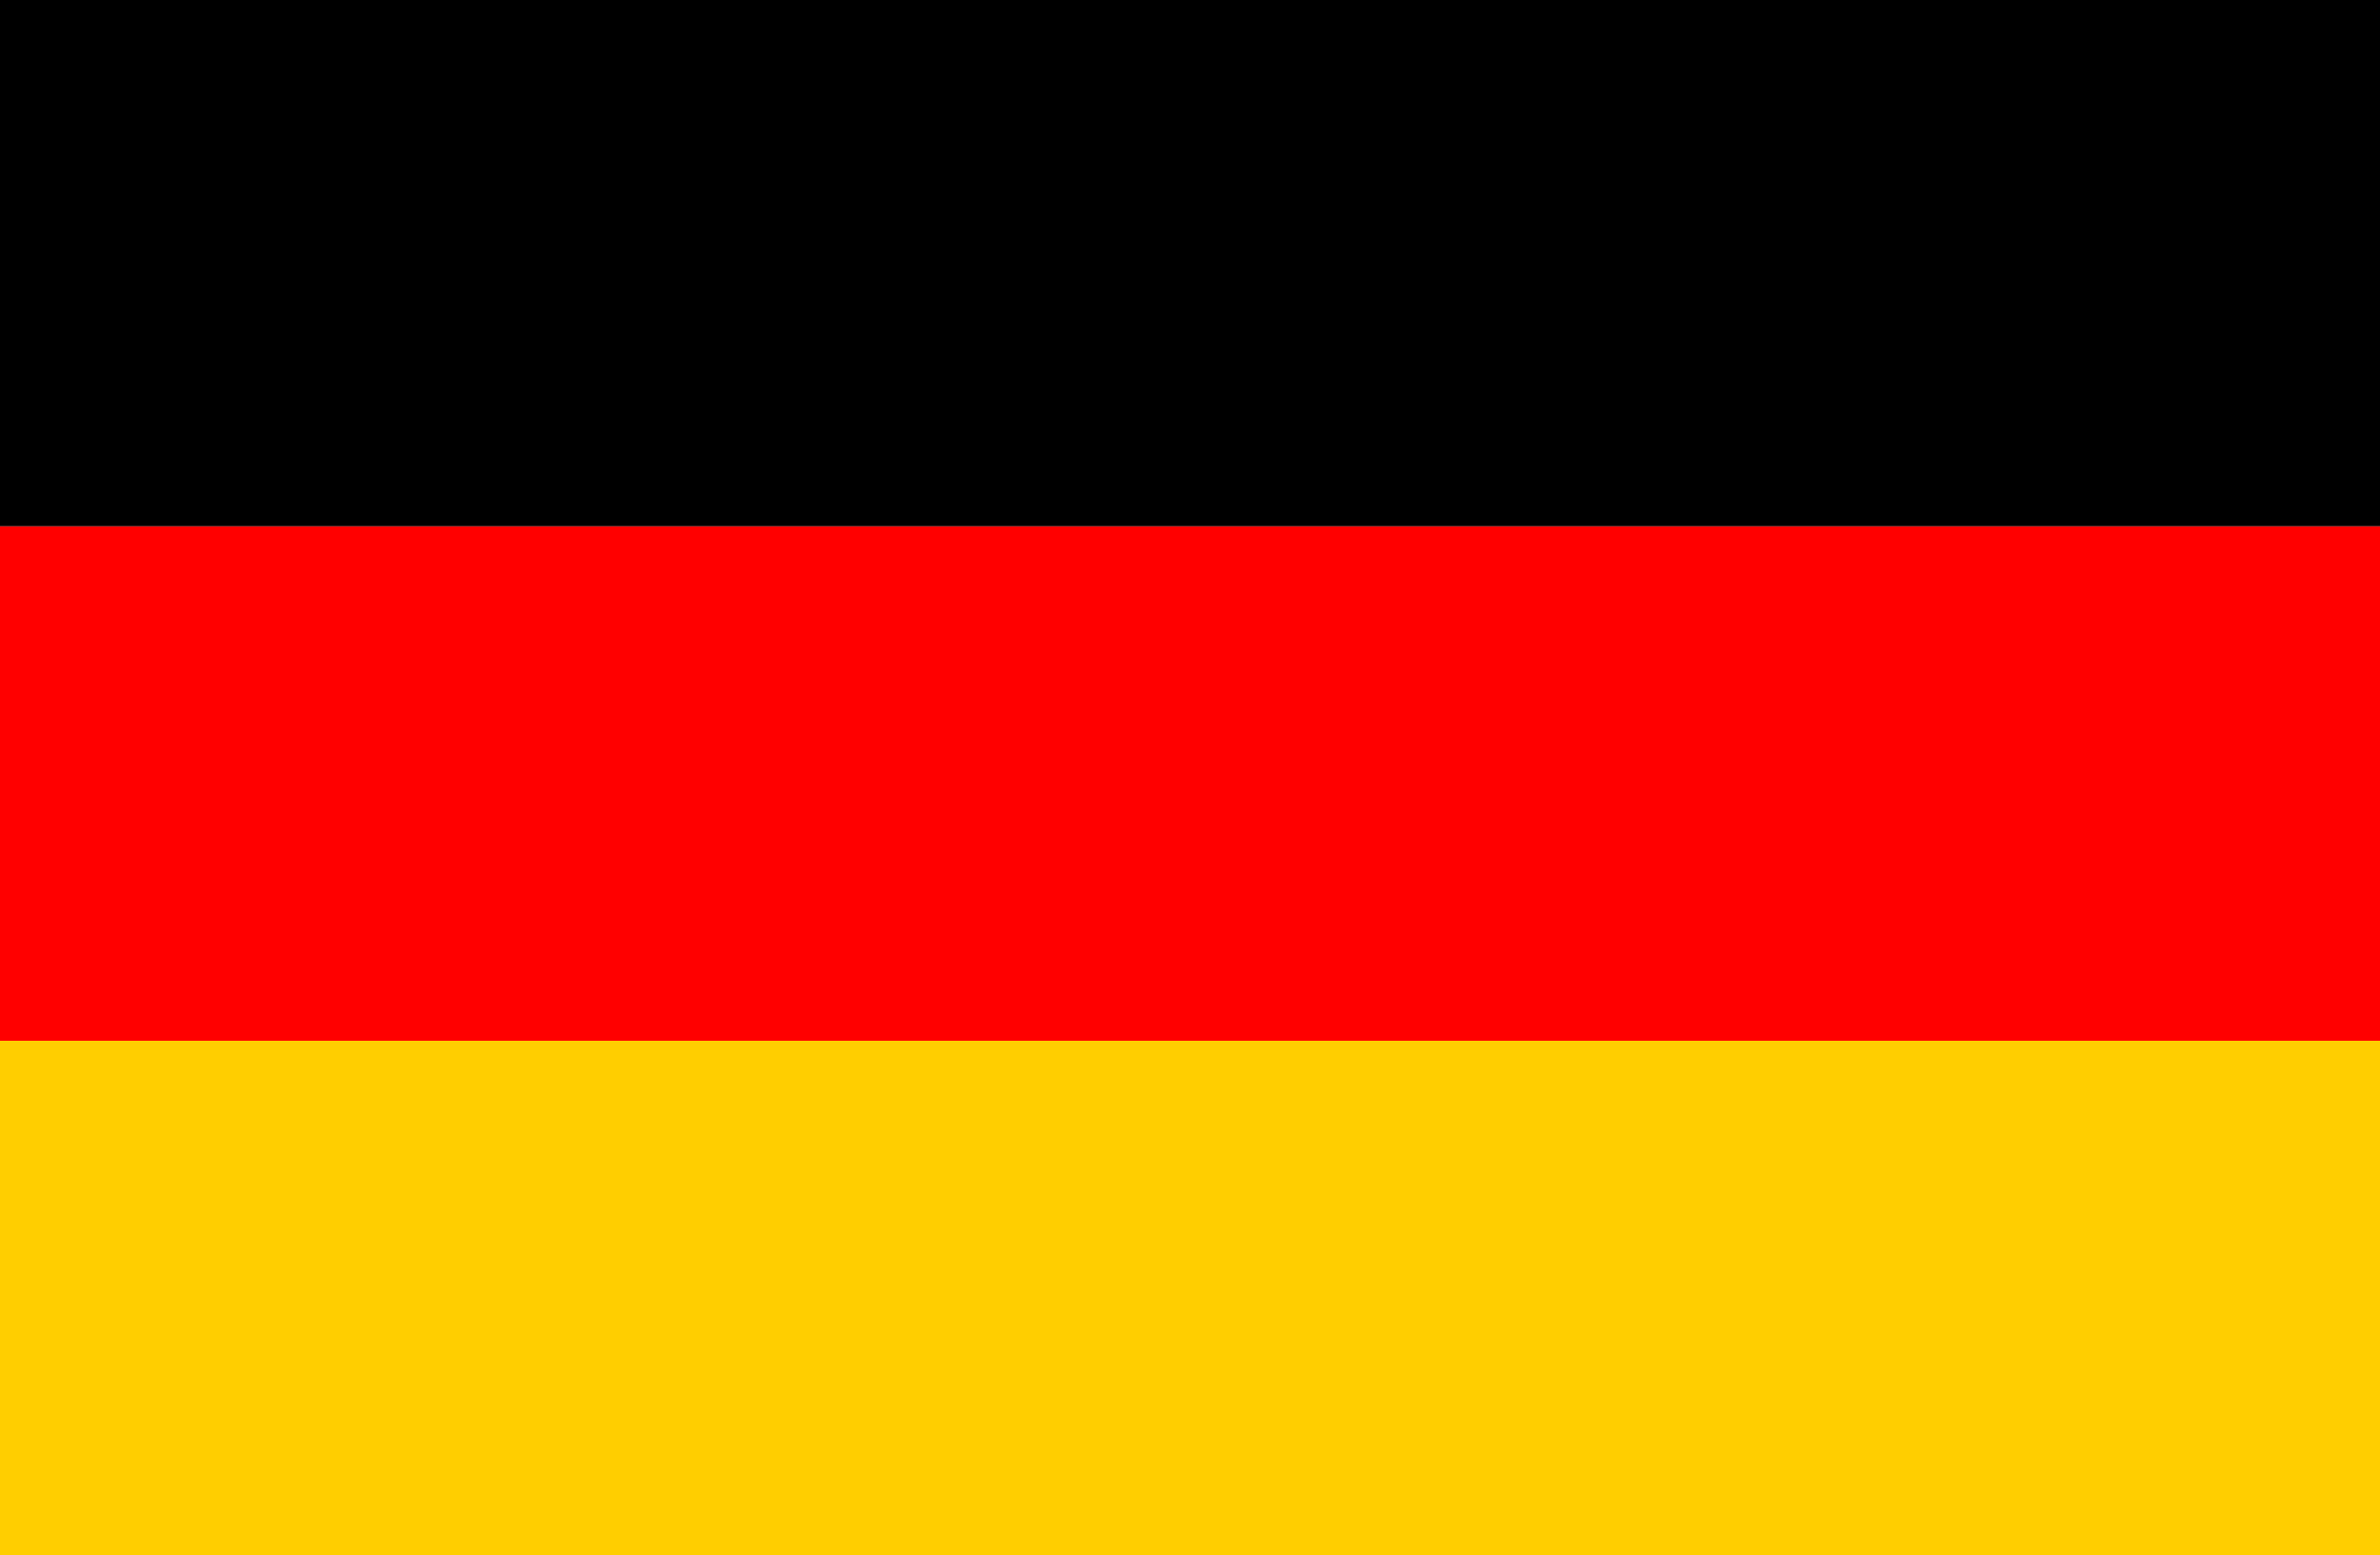
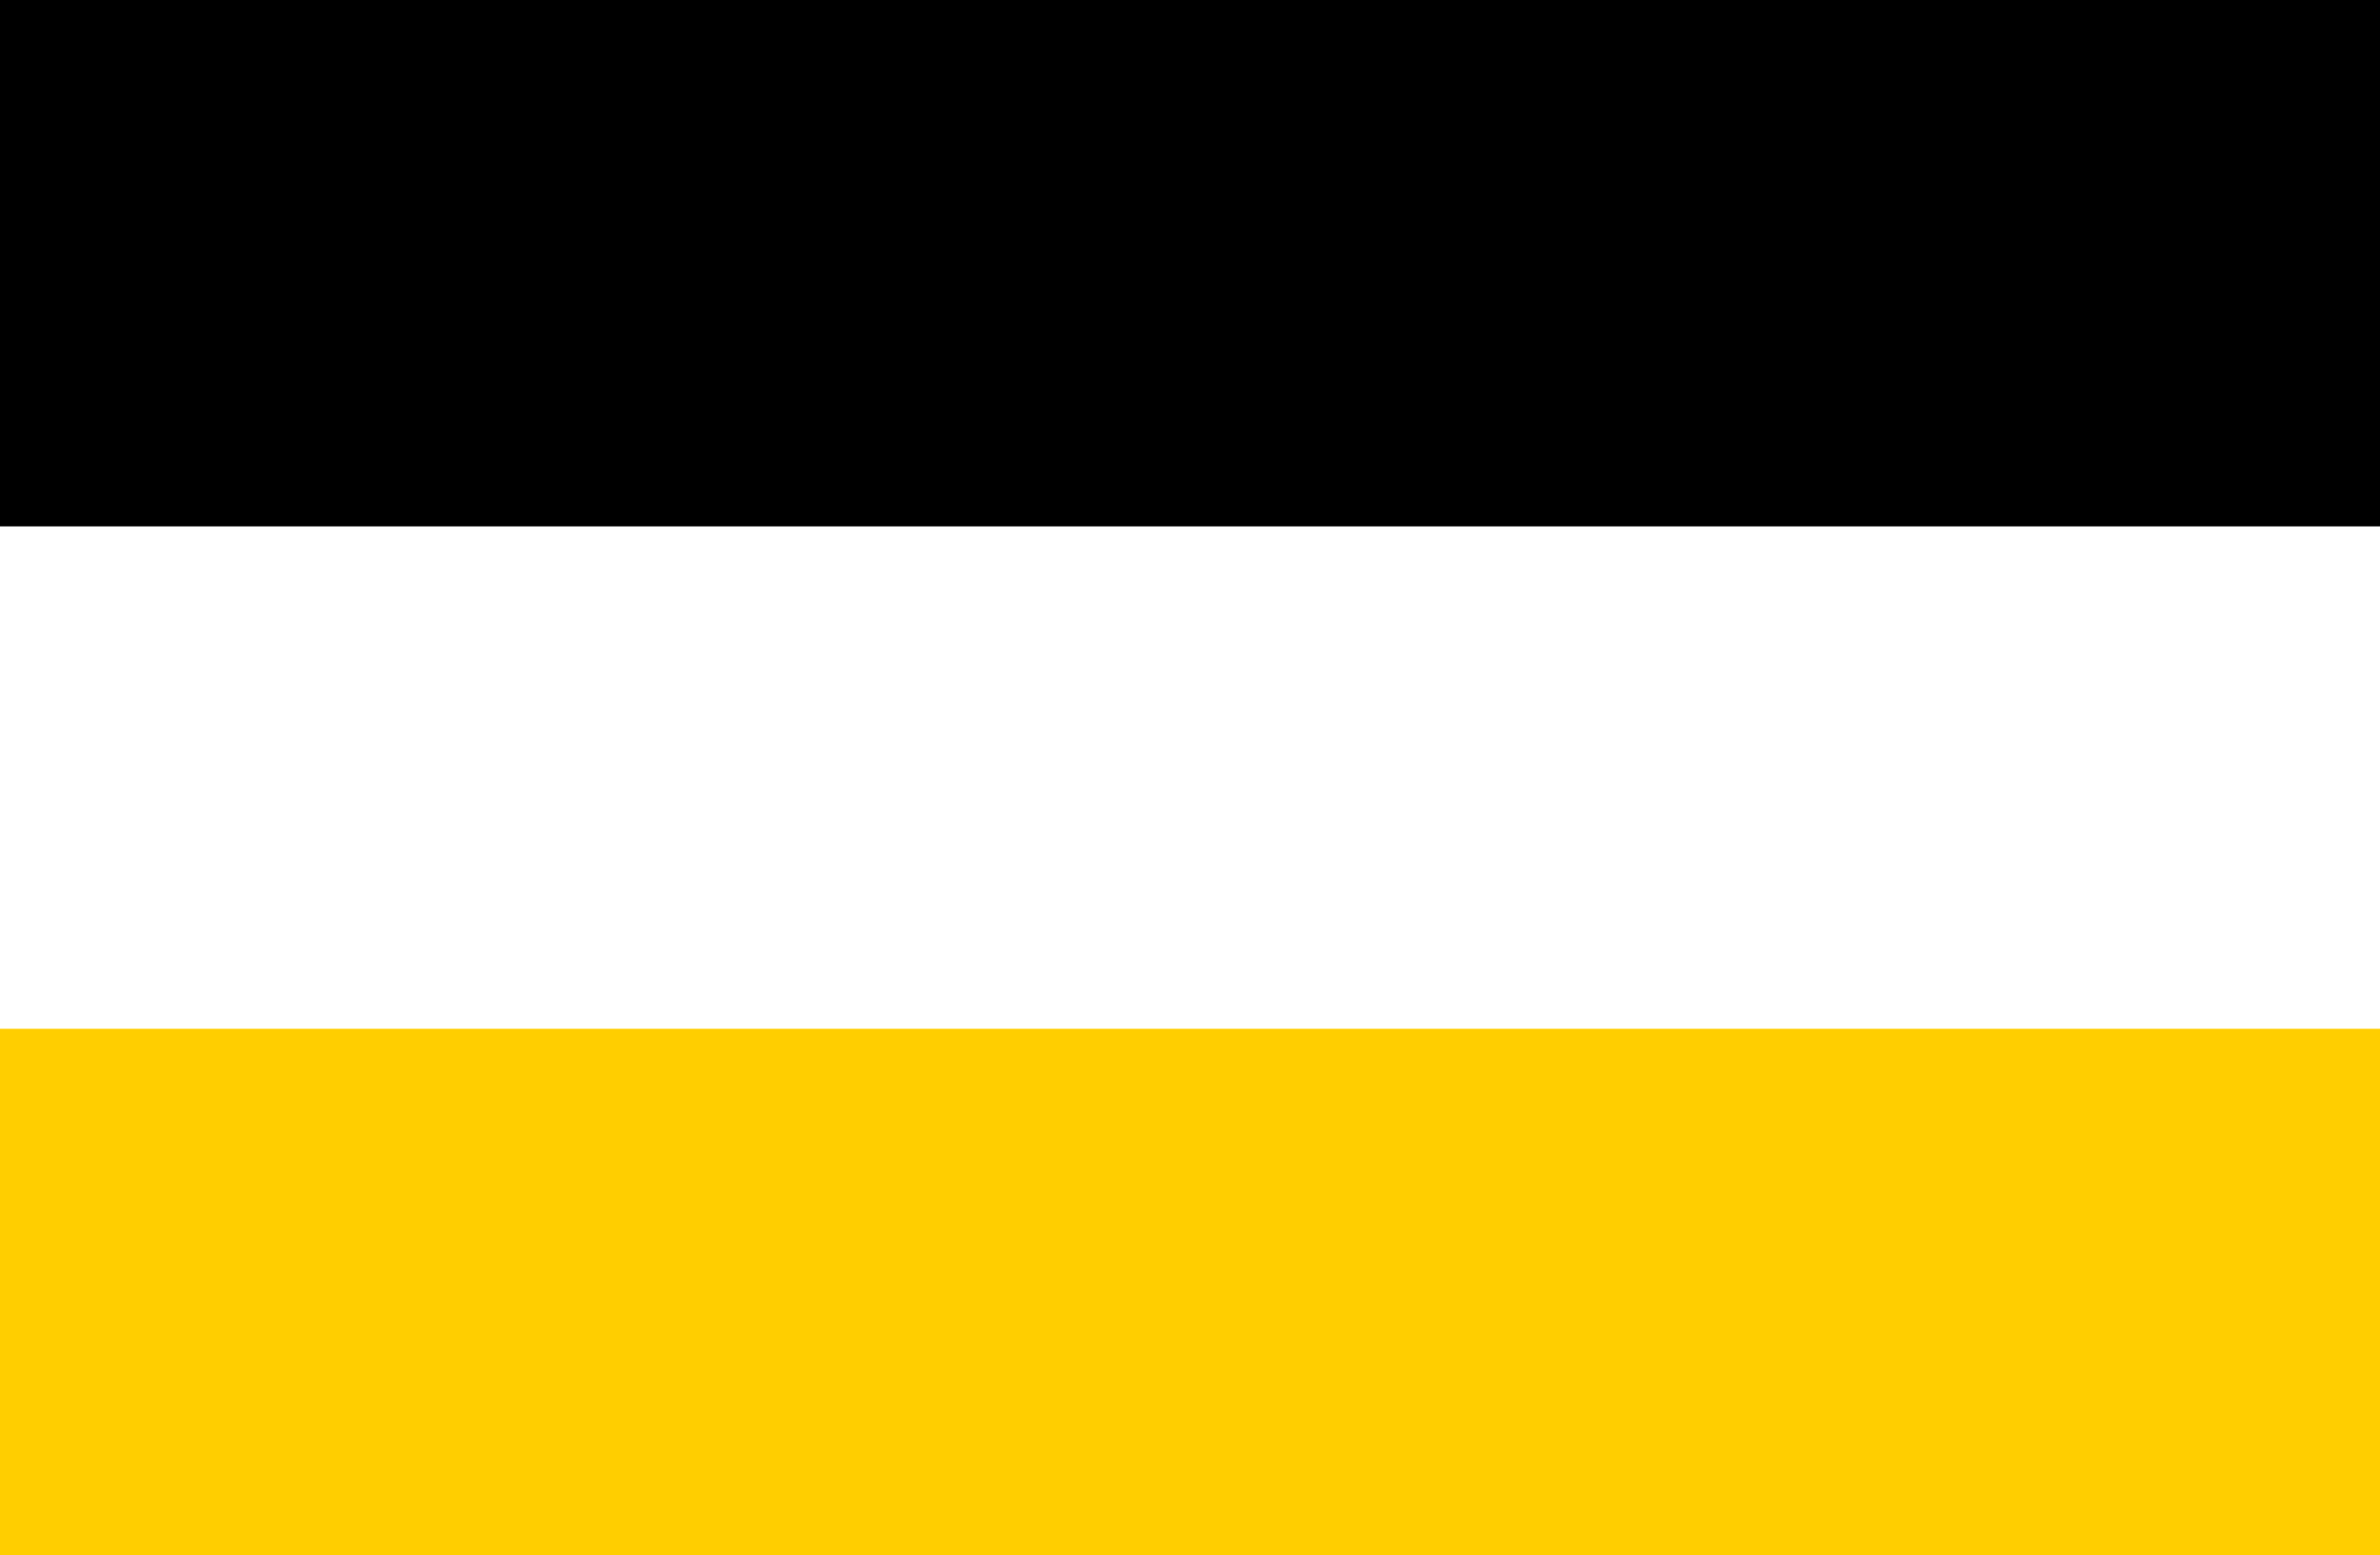
<svg xmlns="http://www.w3.org/2000/svg" id="Vrstva_1" version="1.1" viewBox="0 0 19.9 13">
  <defs>
    <style>
      .st0 {
        fill: #ffce00;
      }

      .st1 {
        fill: red;
      }
    </style>
  </defs>
  <rect width="19.9" height="4.4" />
  <rect class="st0" y="8.6" width="19.9" height="4.4" />
-   <rect class="st1" y="4.4" width="19.9" height="4.3" />
</svg>